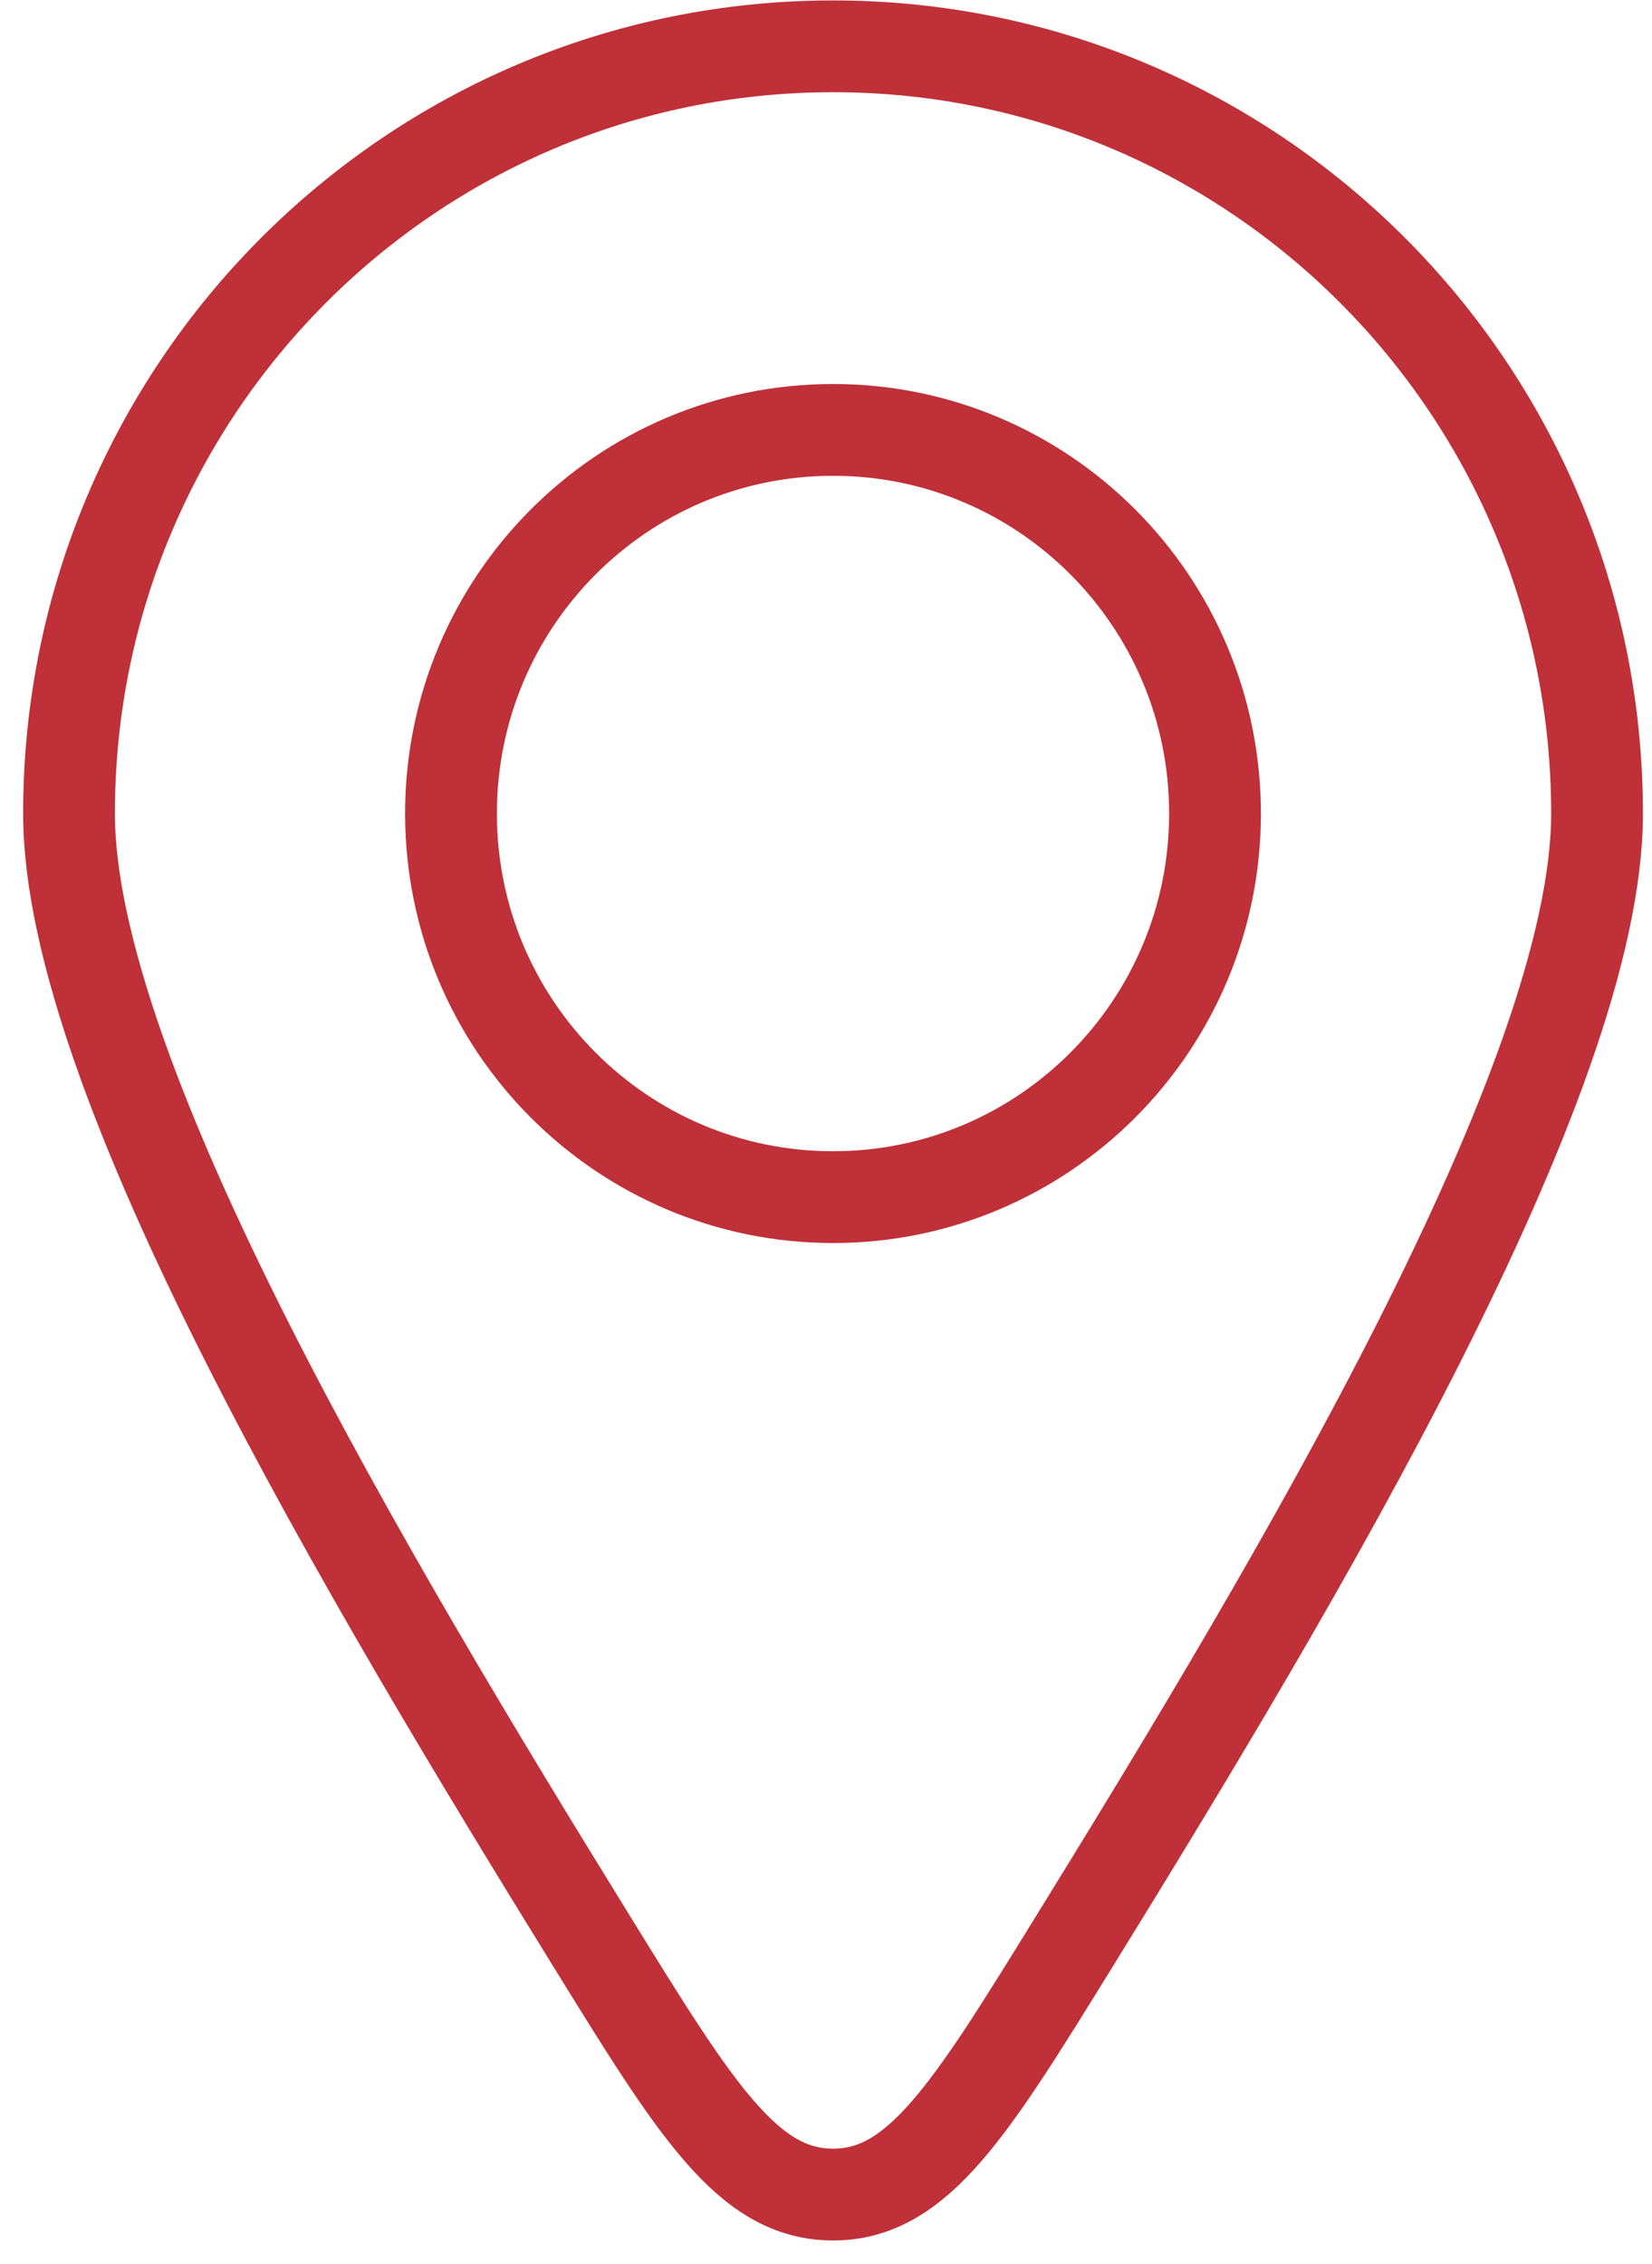
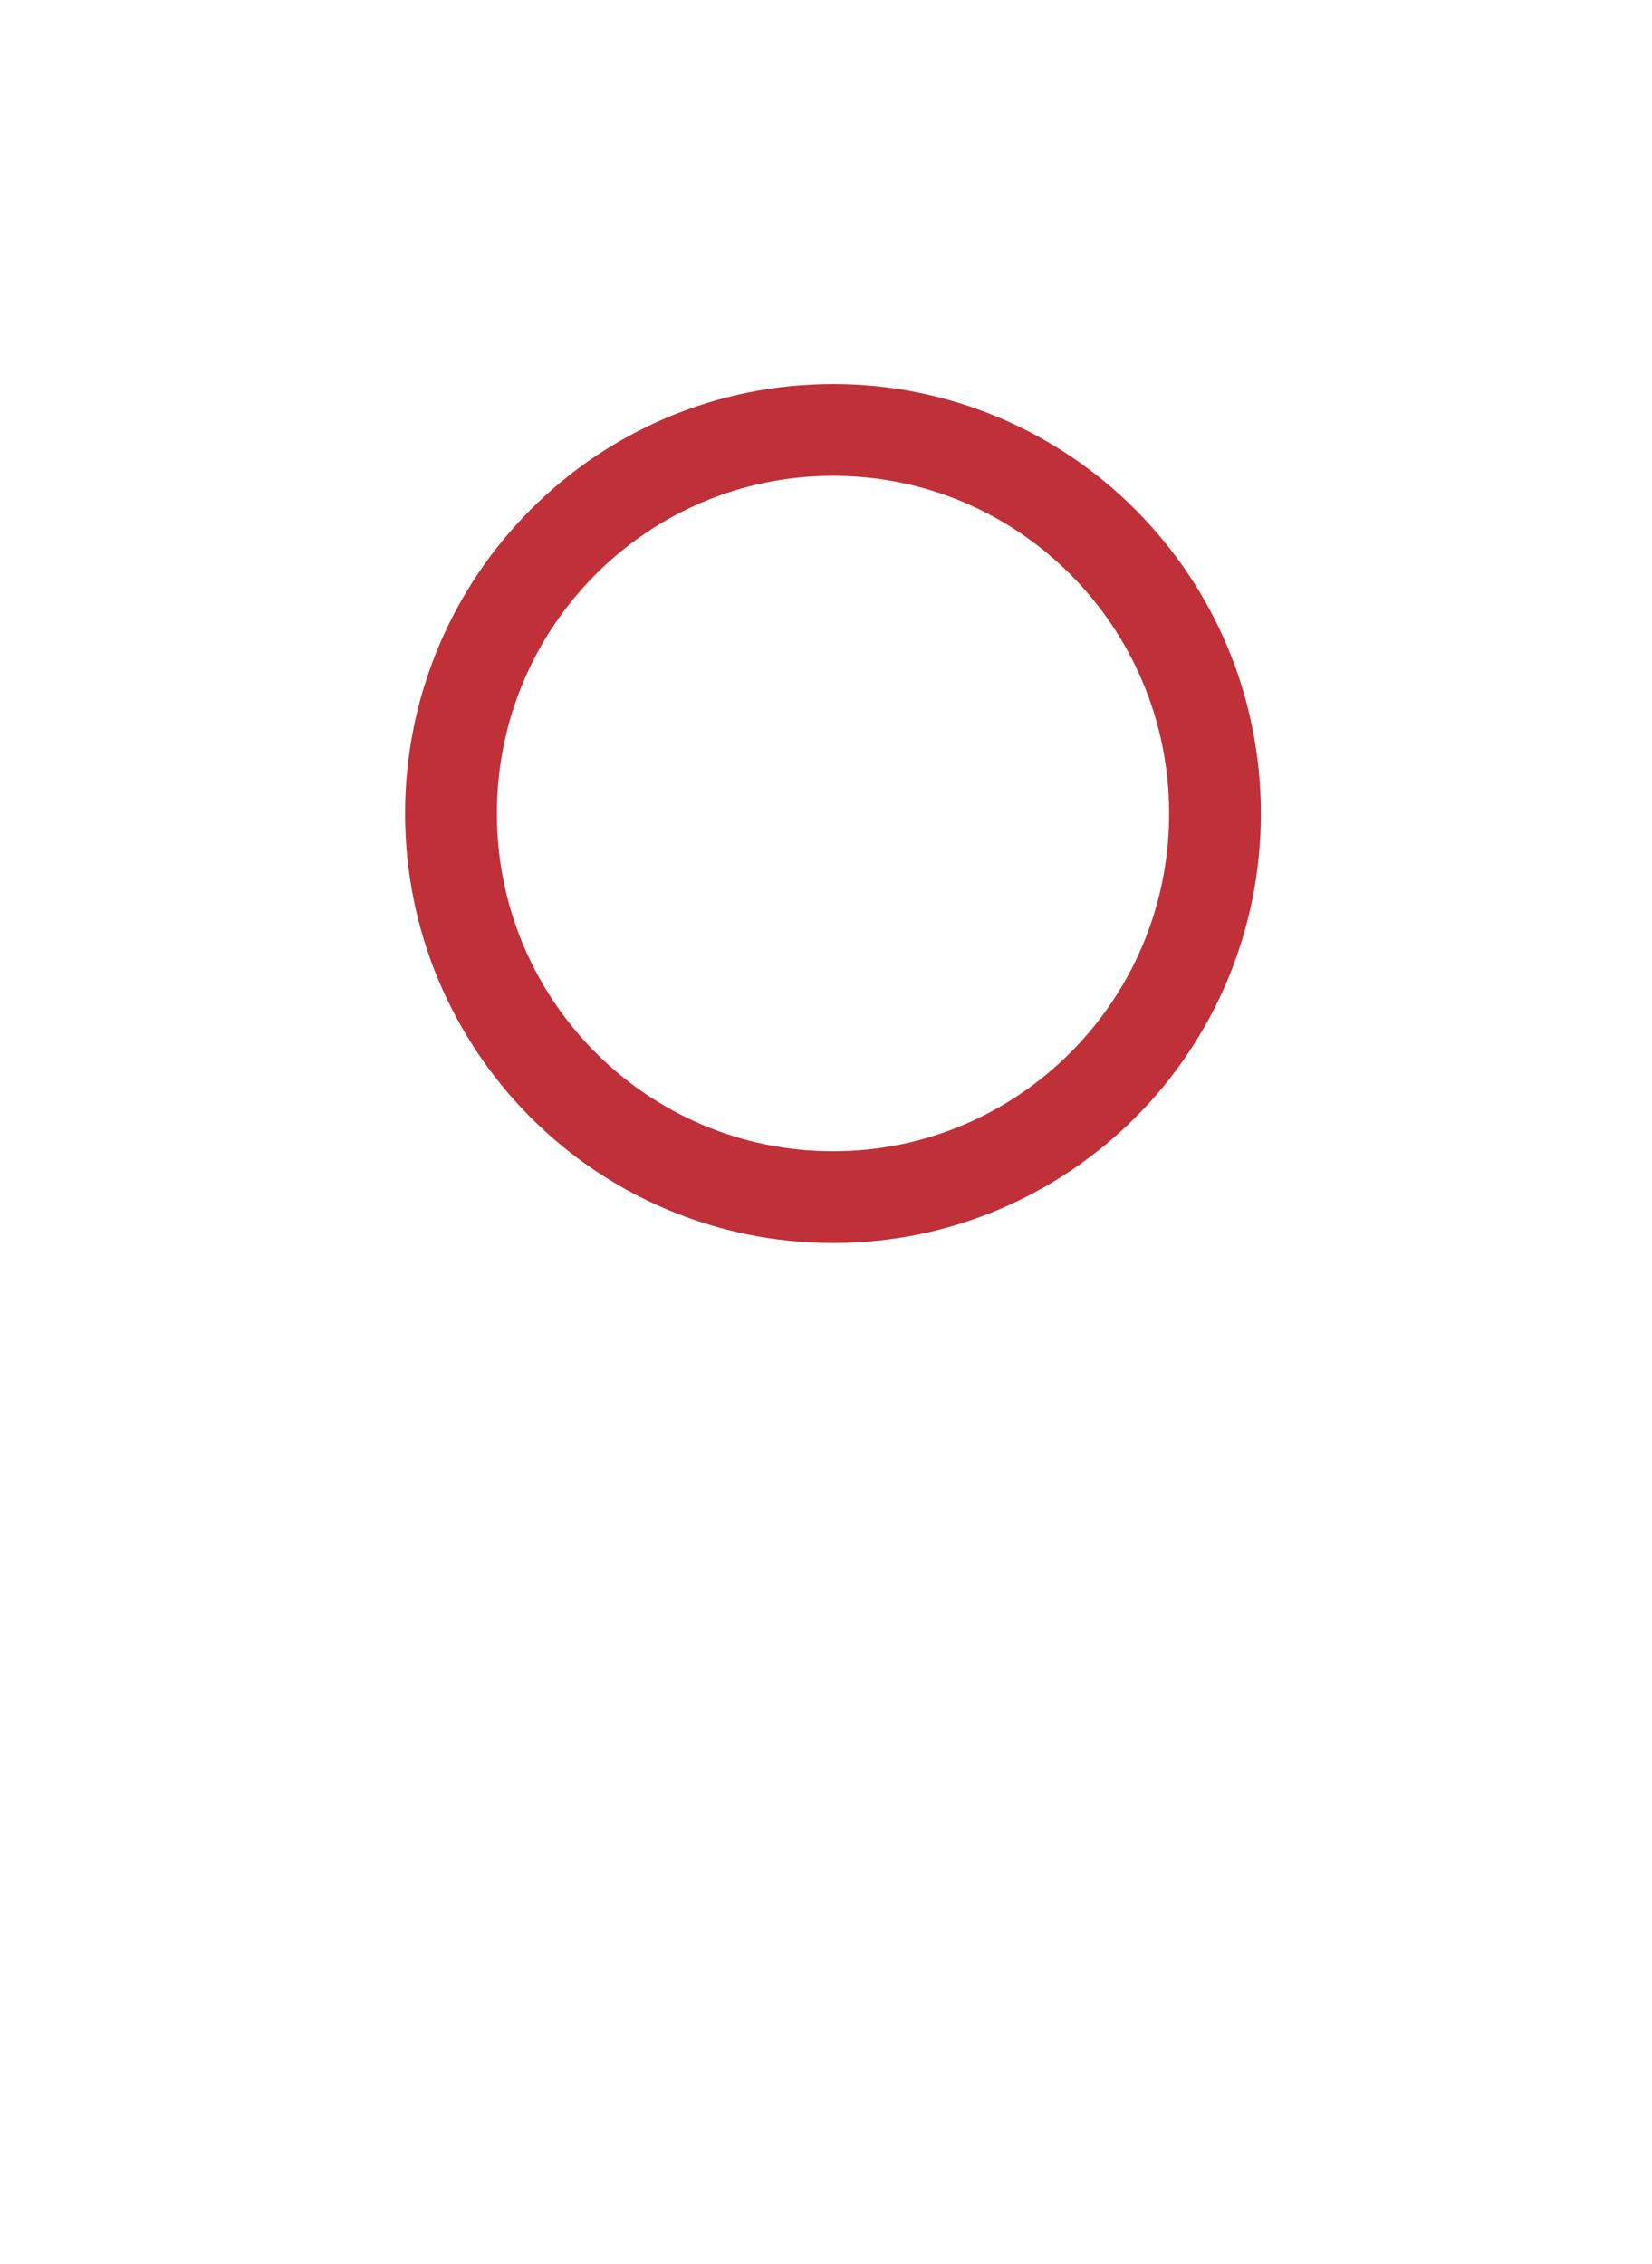
<svg xmlns="http://www.w3.org/2000/svg" width="27" height="37" viewBox="0 0 27 37" fill="none">
-   <path d="M26.102 13.296C26.102 17.629 21.213 25.811 17.553 31.738C15.854 34.49 15.005 35.866 13.615 35.866C12.225 35.866 11.376 34.49 9.677 31.738C6.017 25.811 1.128 17.629 1.128 13.296C1.128 6.371 6.719 0.757 13.615 0.757C20.511 0.757 26.102 6.371 26.102 13.296Z" stroke="#BF3038" stroke-width="1.5" stroke-linecap="round" stroke-linejoin="round" />
  <path d="M19.858 13.296C19.858 16.758 17.063 19.565 13.615 19.565C10.166 19.565 7.371 16.758 7.371 13.296C7.371 9.833 10.166 7.026 13.615 7.026C17.063 7.026 19.858 9.833 19.858 13.296Z" stroke="#BF3038" stroke-width="1.5" stroke-linecap="round" stroke-linejoin="round" />
</svg>